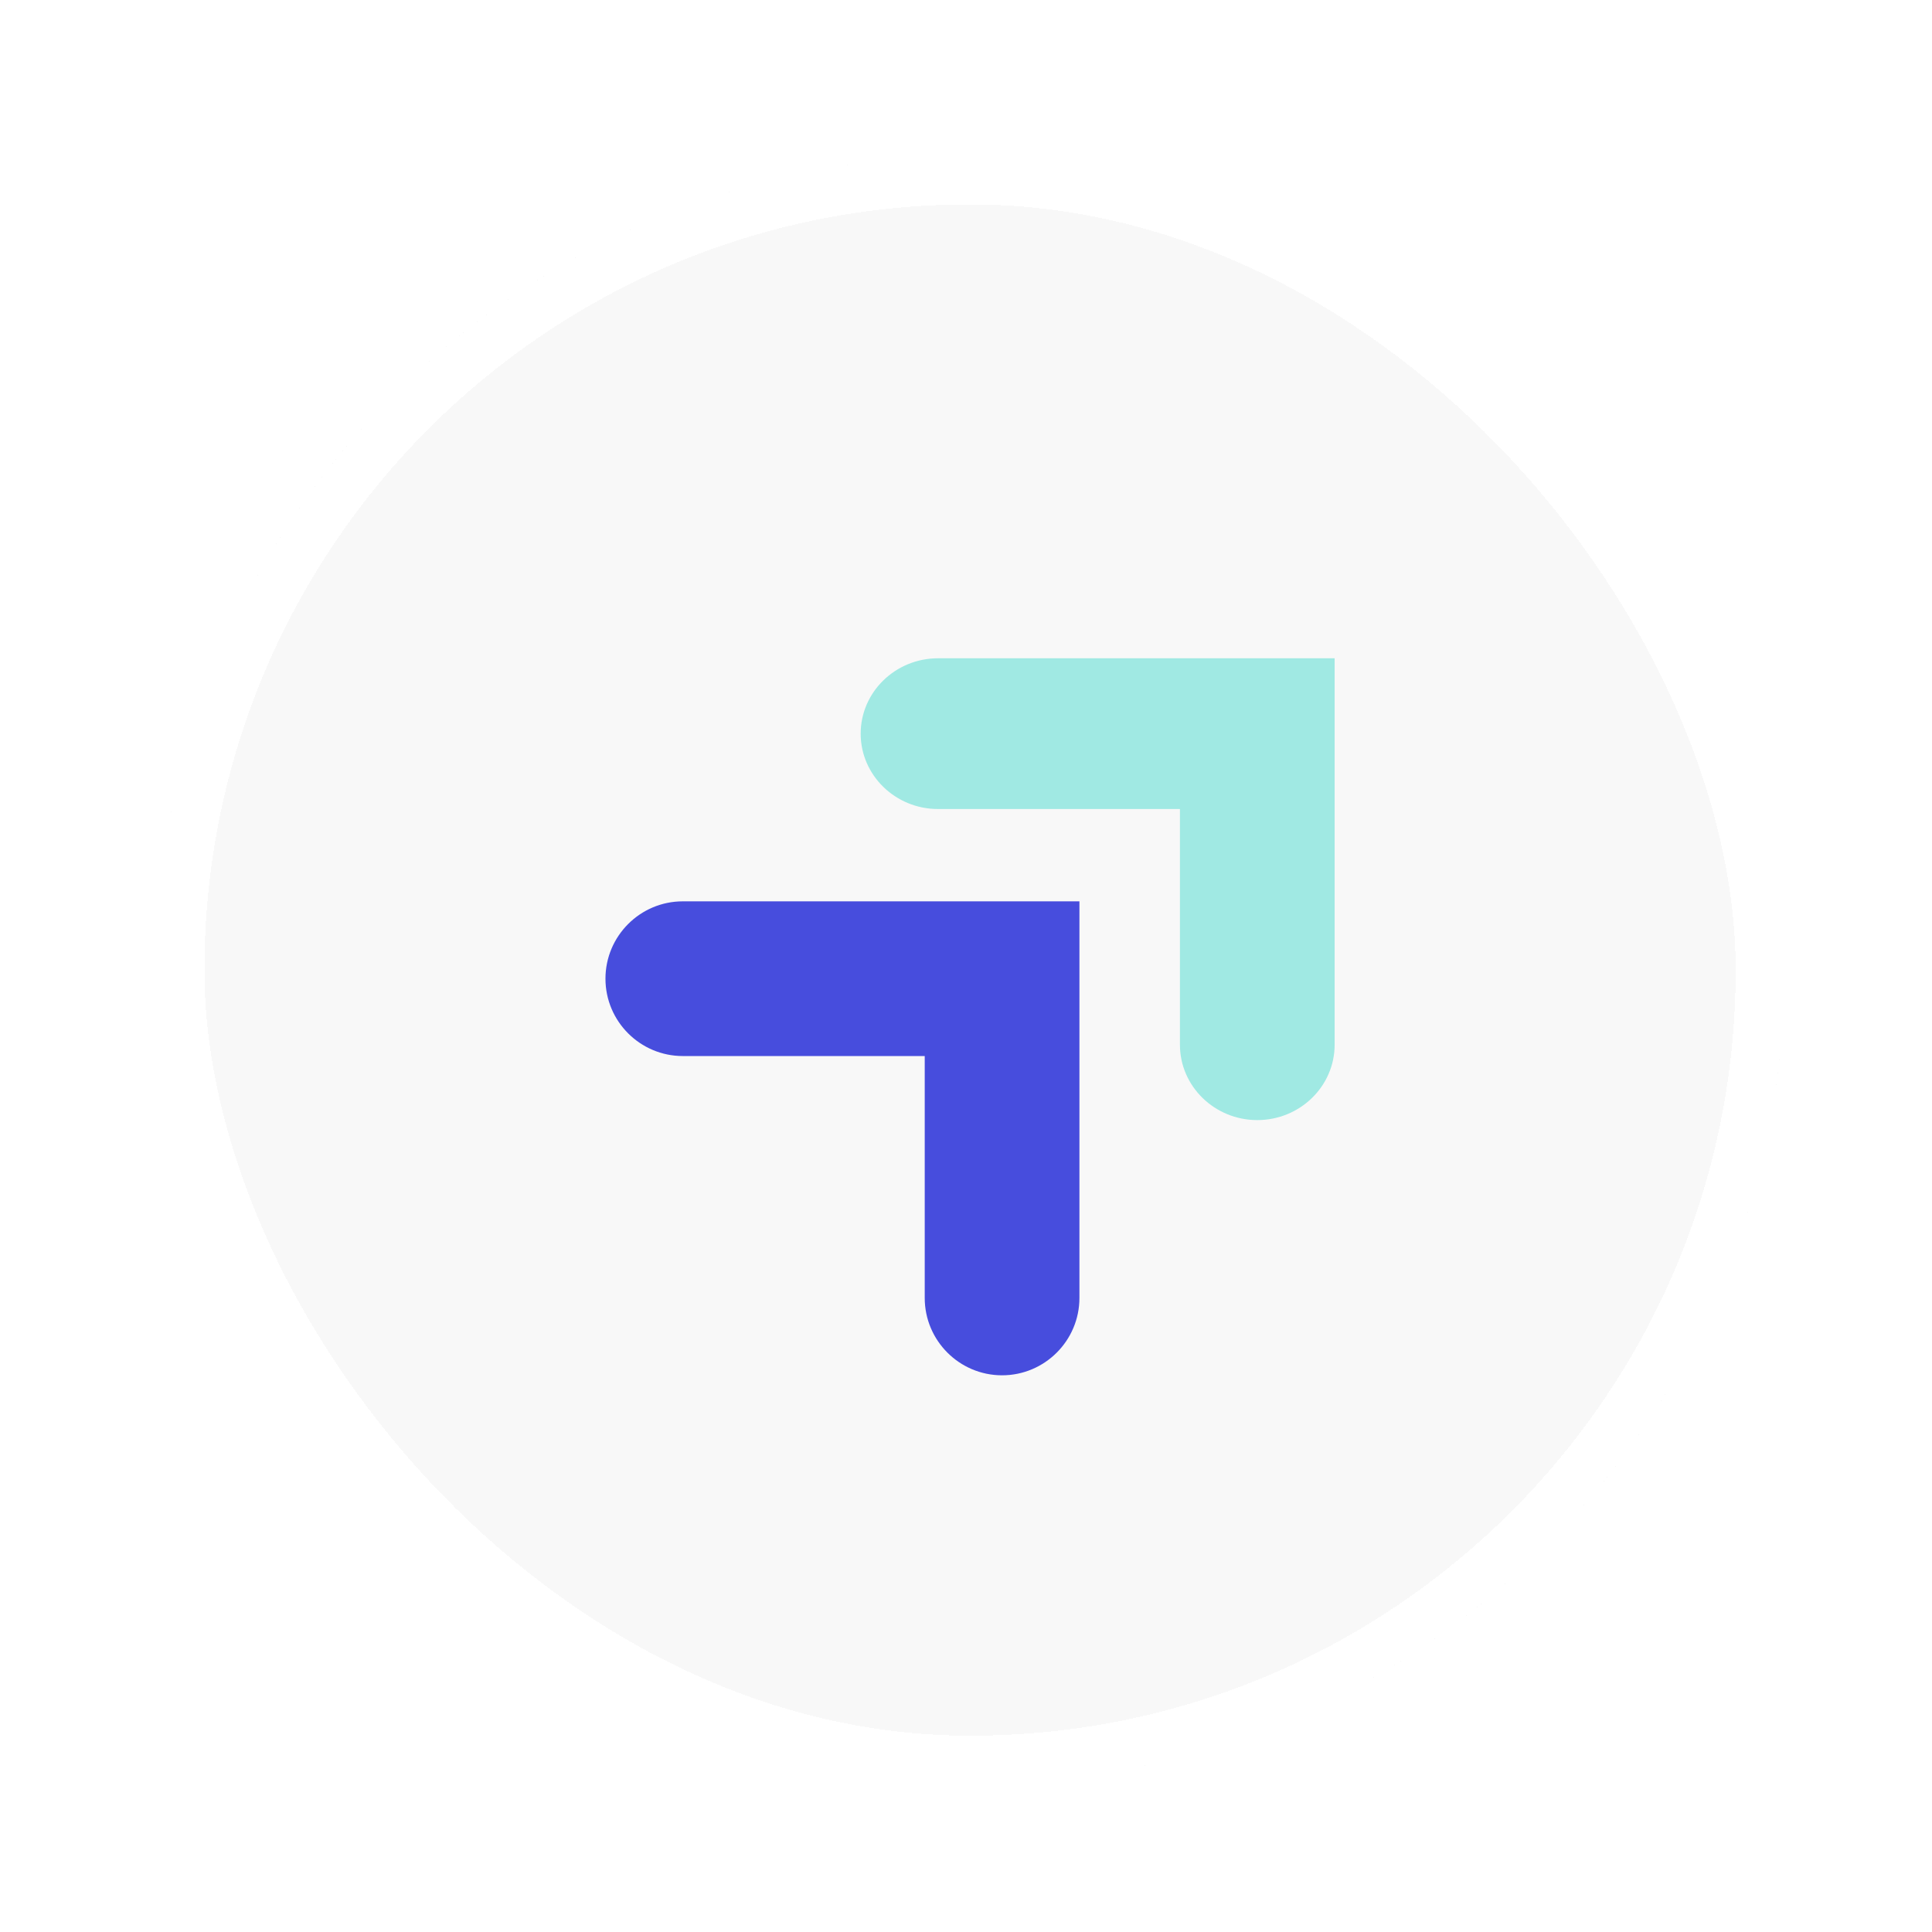
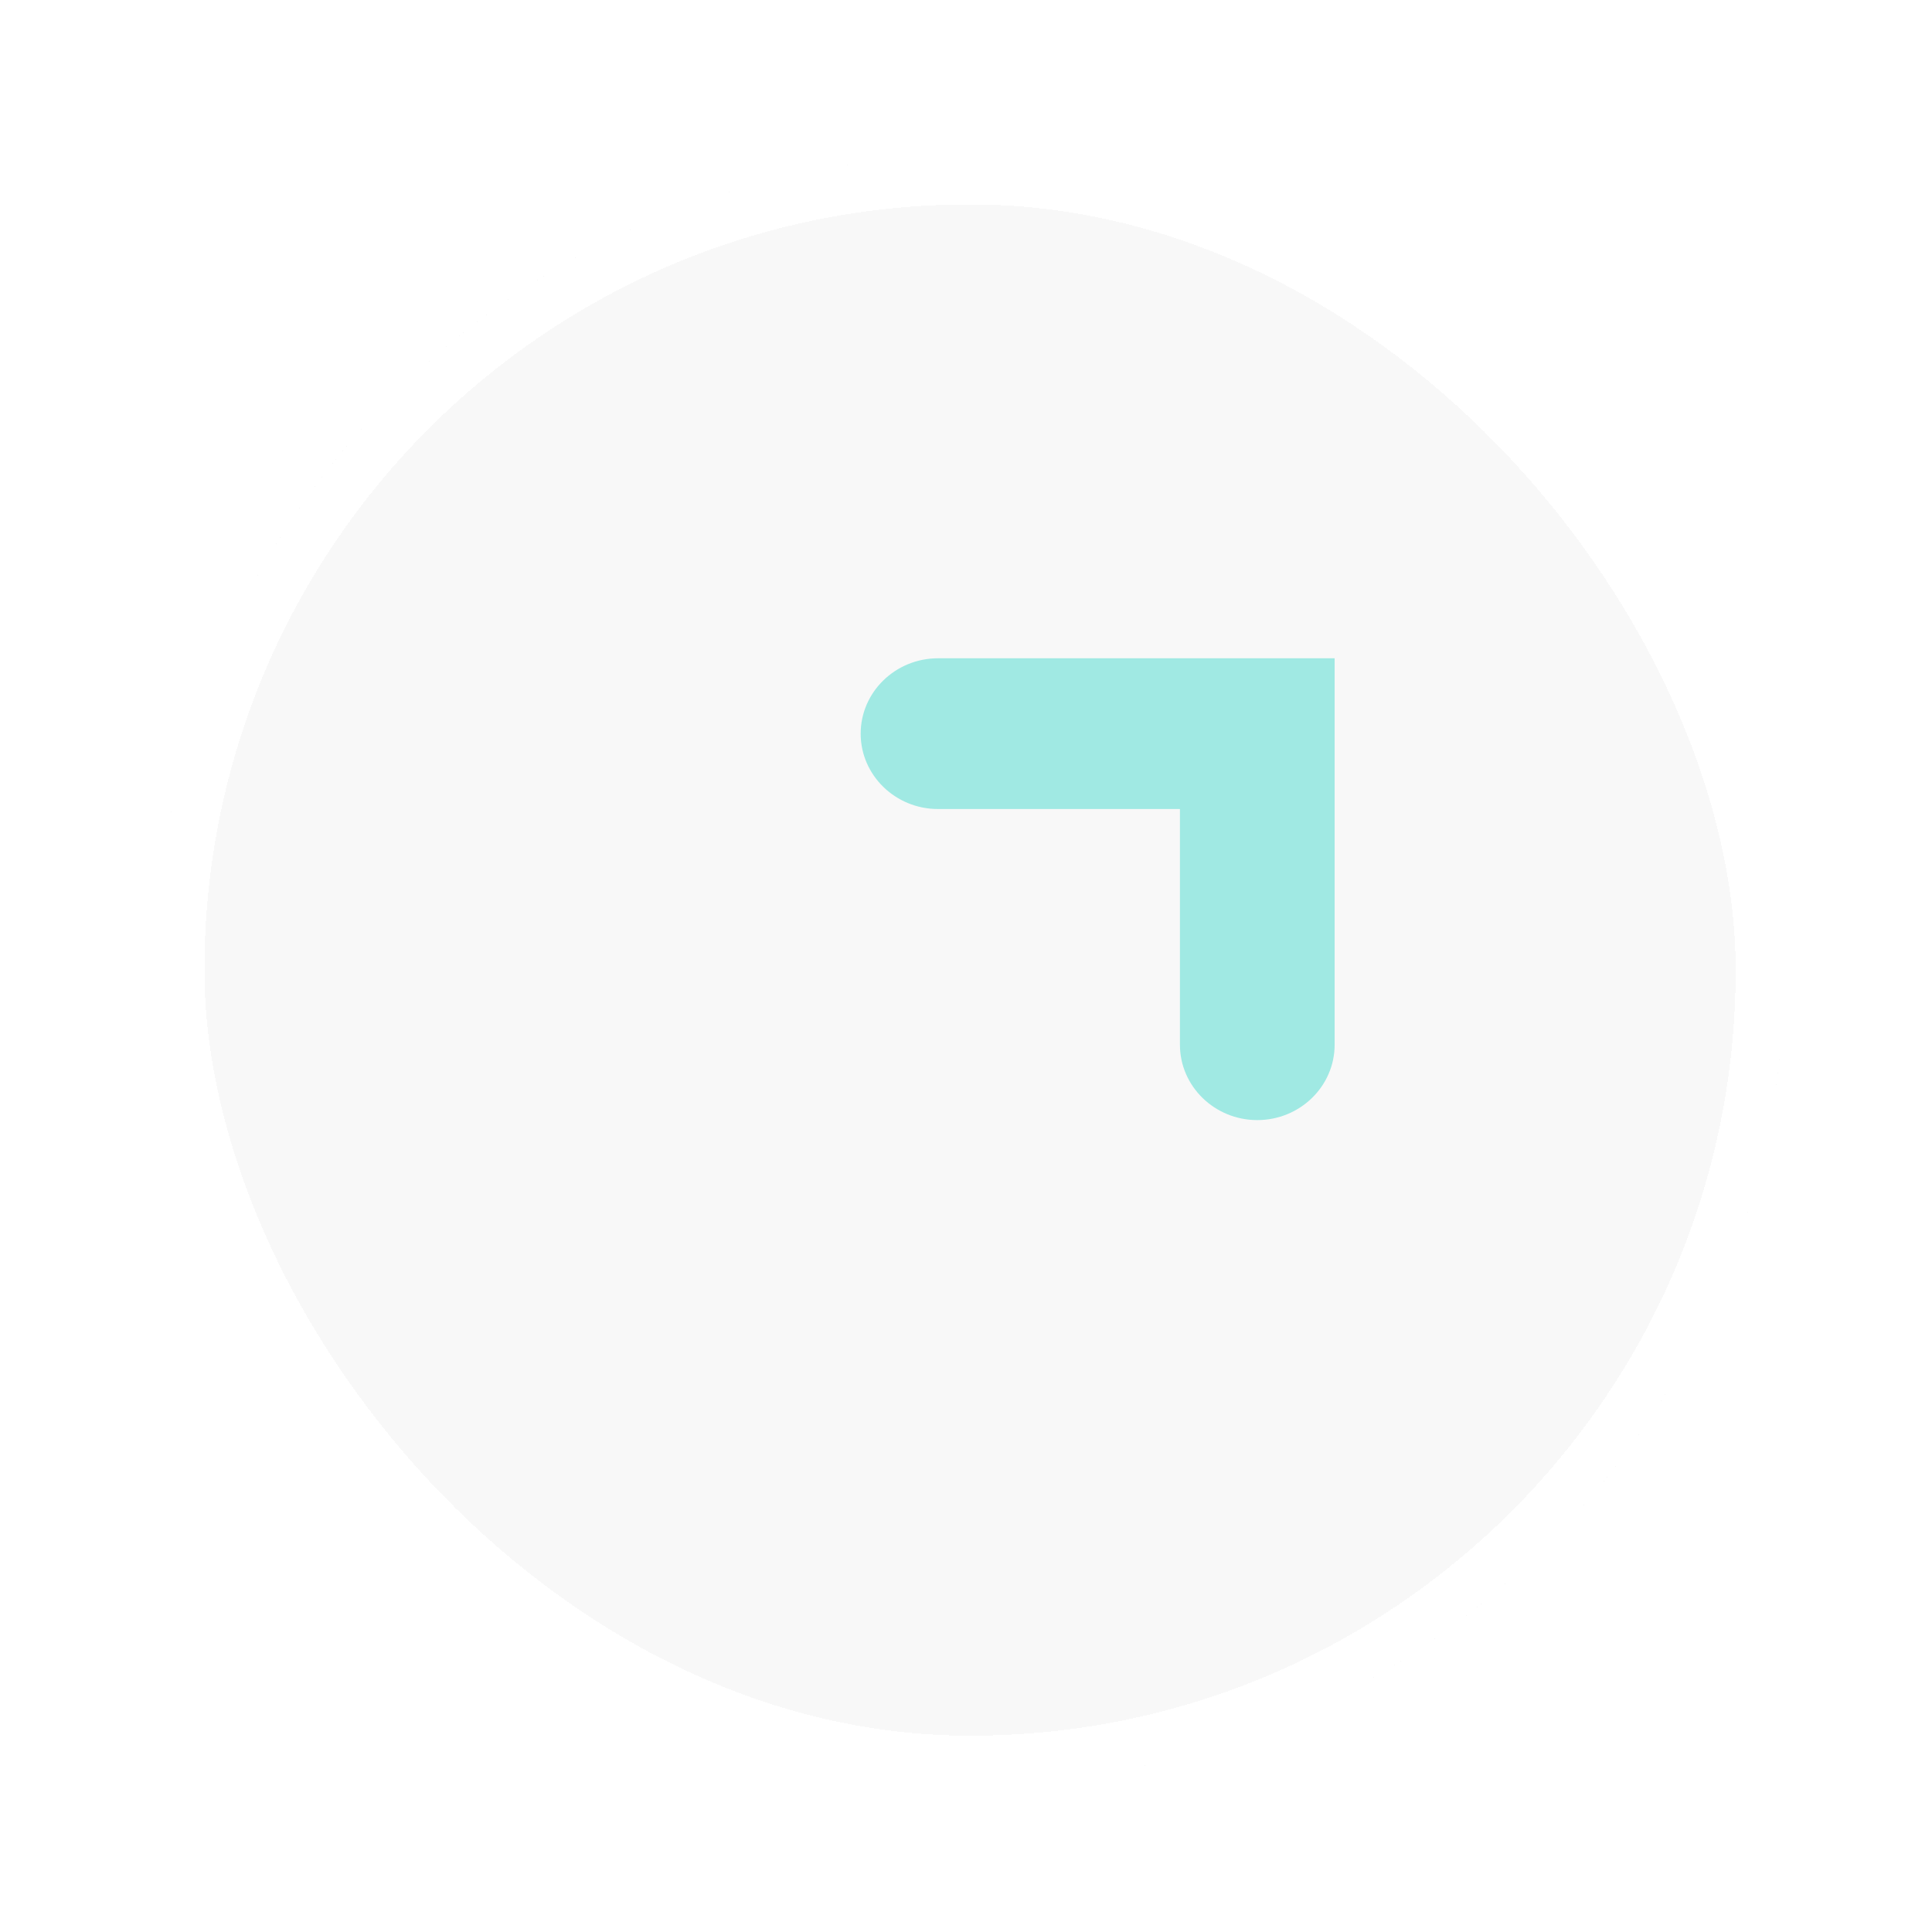
<svg xmlns="http://www.w3.org/2000/svg" width="124" height="124" viewBox="0 0 124 124" fill="none">
  <g filter="url(#filter0_d_1024_1345)">
    <rect x="10" y="10" width="104.52" height="104.52" rx="52.26" fill="#F8F8F8" shape-rendering="crispEdges" />
    <rect x="11.56" y="11.56" width="101.4" height="101.4" rx="50.7" stroke="white" stroke-width="3.12" shape-rendering="crispEdges" />
-     <path d="M43.825 57.85C41.087 57.85 38.86 60.076 38.86 62.815C38.86 65.553 41.087 67.779 43.825 67.779H59.351V83.305C59.351 86.043 61.577 88.27 64.315 88.27C67.053 88.27 69.28 86.043 69.28 83.305V57.85H43.84H43.825Z" fill="#474DDD" />
-     <path d="M60.205 42.25C57.467 42.25 55.24 44.42 55.24 47.088C55.24 49.755 57.467 51.925 60.205 51.925H75.731V67.053C75.731 69.721 77.957 71.89 80.695 71.89C83.433 71.89 85.66 69.721 85.66 67.053V42.25H60.22H60.205Z" fill="#A0E9E3" />
+     <path d="M60.205 42.25C57.467 42.25 55.24 44.42 55.24 47.088C55.24 49.755 57.467 51.925 60.205 51.925H75.731V67.053C75.731 69.721 77.957 71.89 80.695 71.89C83.433 71.89 85.66 69.721 85.66 67.053V42.25H60.22H60.205" fill="#A0E9E3" />
  </g>
  <defs>
    <filter id="filter0_d_1024_1345" x="0.64" y="0.64" width="123.24" height="123.24" filterUnits="userSpaceOnUse" color-interpolation-filters="sRGB">
      <feFlood flood-opacity="0" result="BackgroundImageFix" />
      <feColorMatrix in="SourceAlpha" type="matrix" values="0 0 0 0 0 0 0 0 0 0 0 0 0 0 0 0 0 0 127 0" result="hardAlpha" />
      <feOffset />
      <feGaussianBlur stdDeviation="4.68" />
      <feComposite in2="hardAlpha" operator="out" />
      <feColorMatrix type="matrix" values="0 0 0 0 0.278 0 0 0 0 0.302 0 0 0 0 0.867 0 0 0 0.25 0" />
      <feBlend mode="normal" in2="BackgroundImageFix" result="effect1_dropShadow_1024_1345" />
      <feBlend mode="normal" in="SourceGraphic" in2="effect1_dropShadow_1024_1345" result="shape" />
    </filter>
  </defs>
</svg>